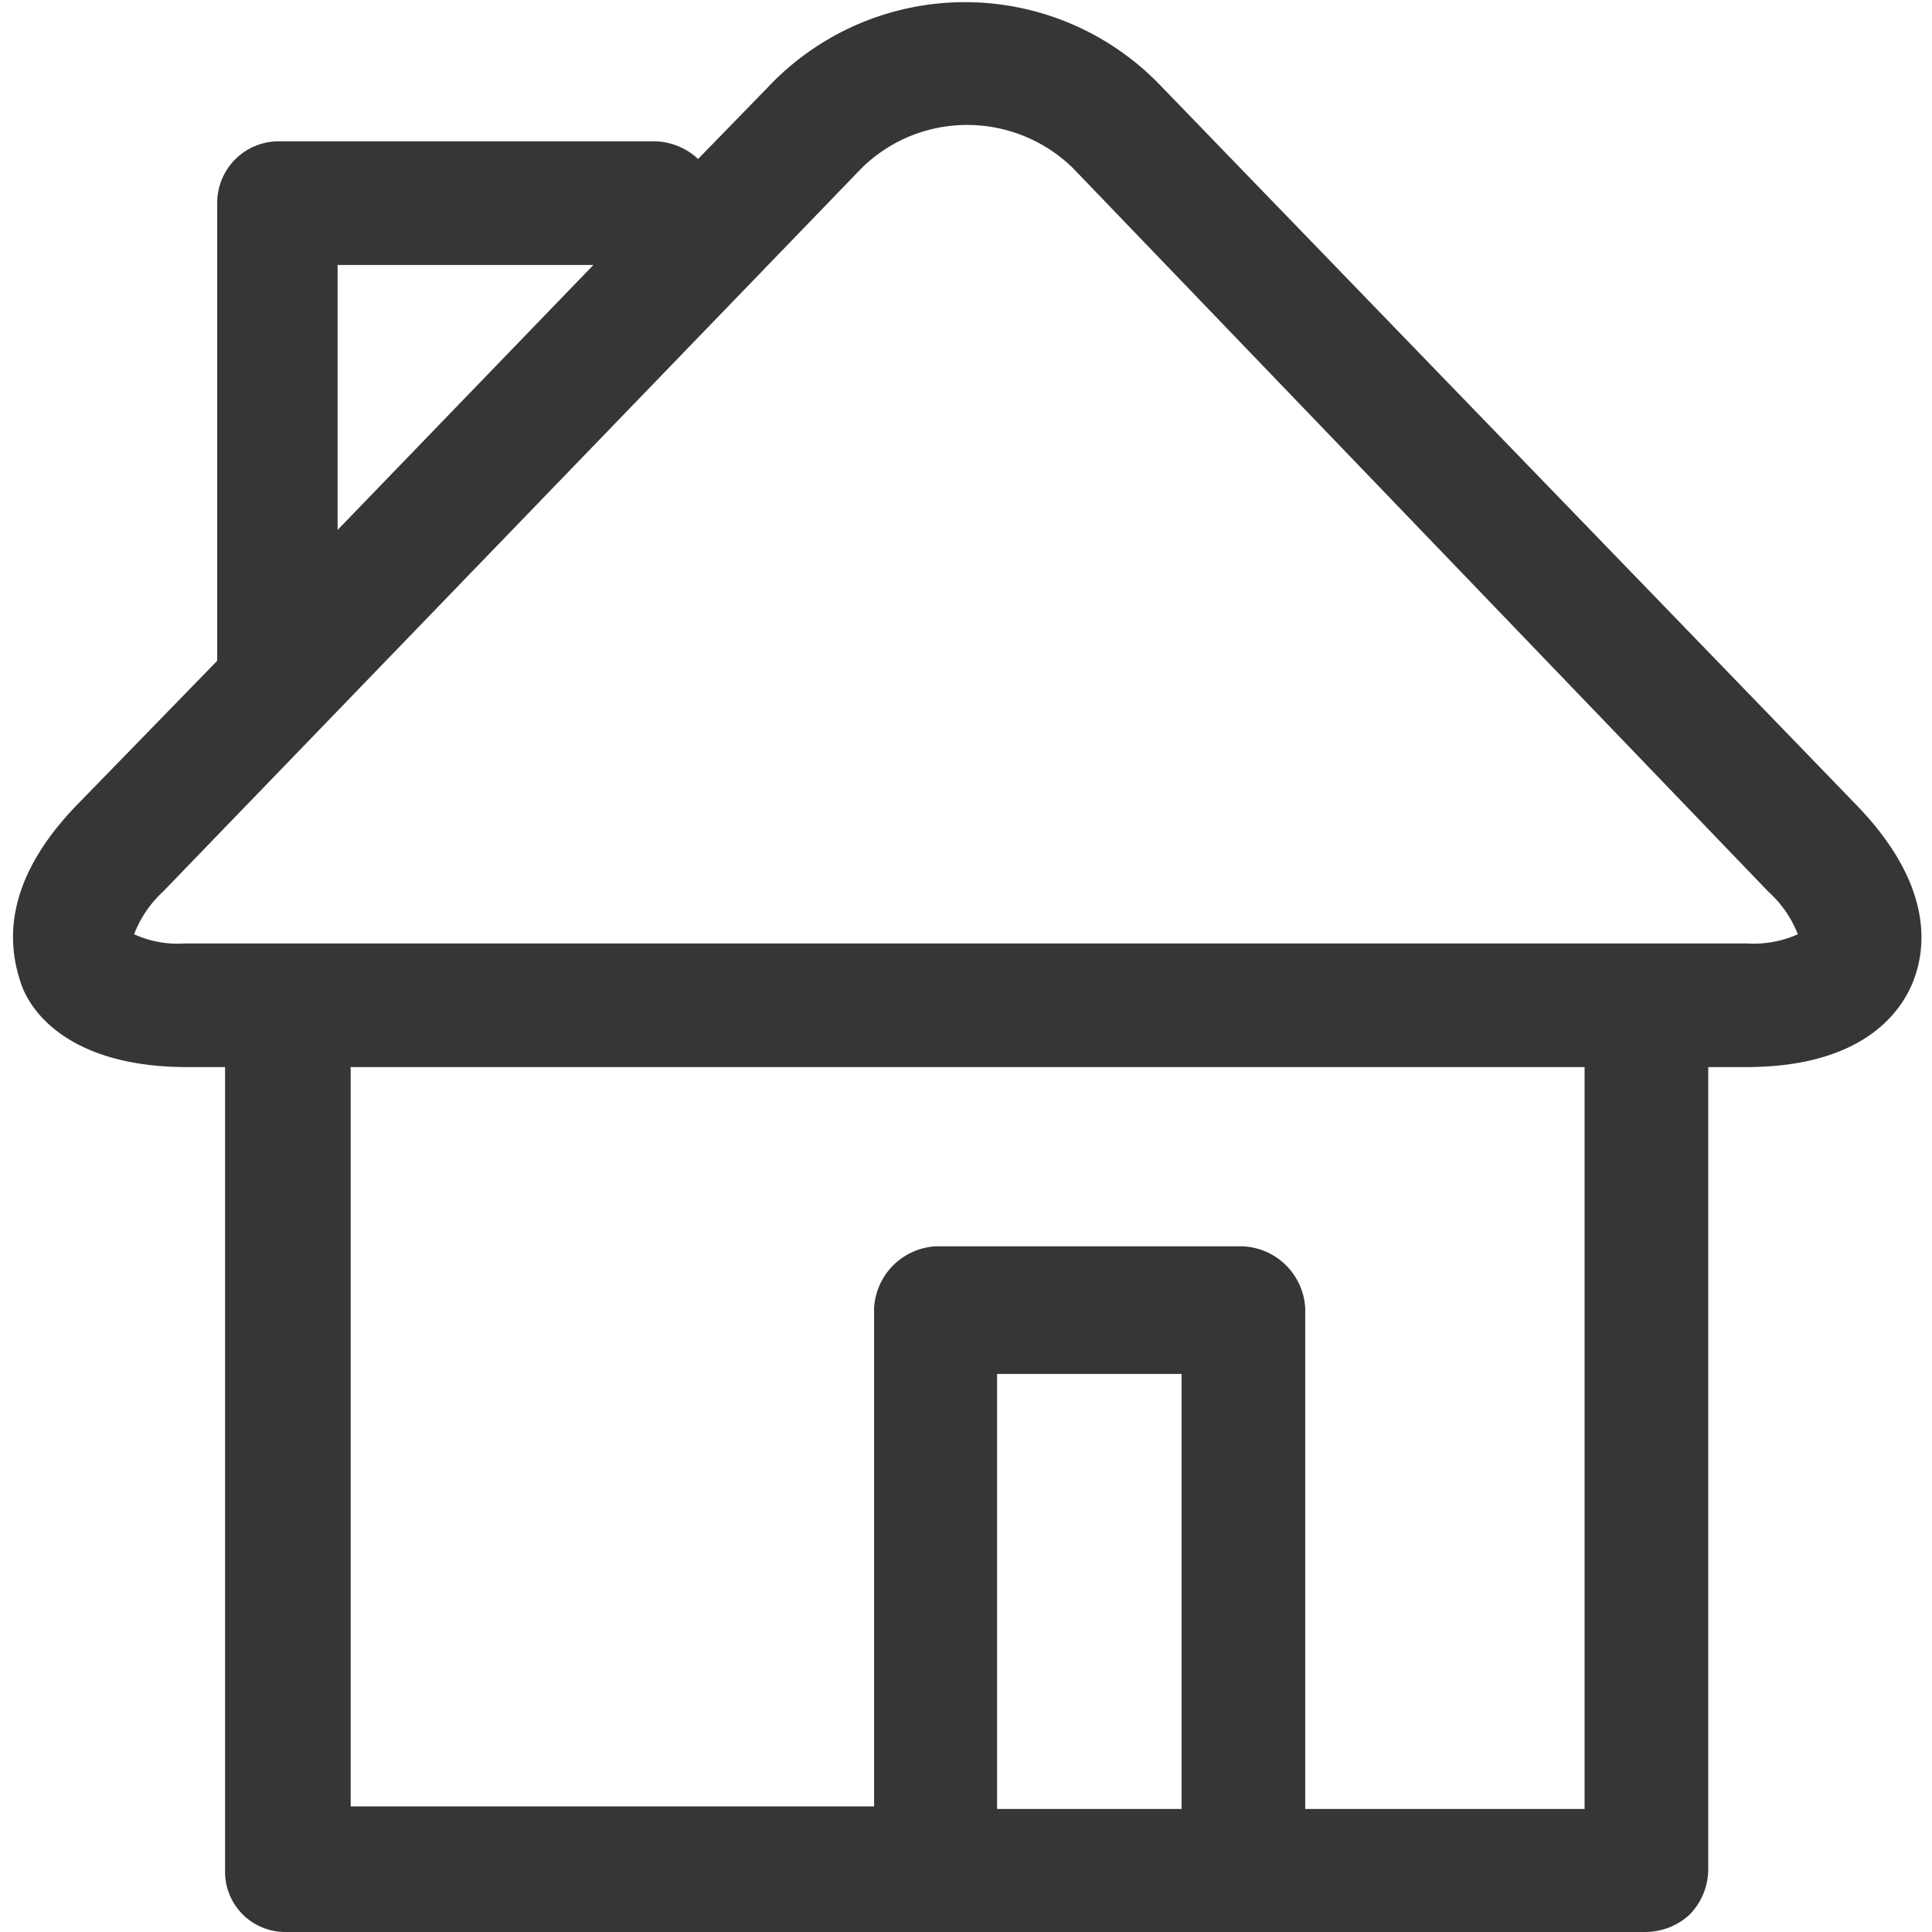
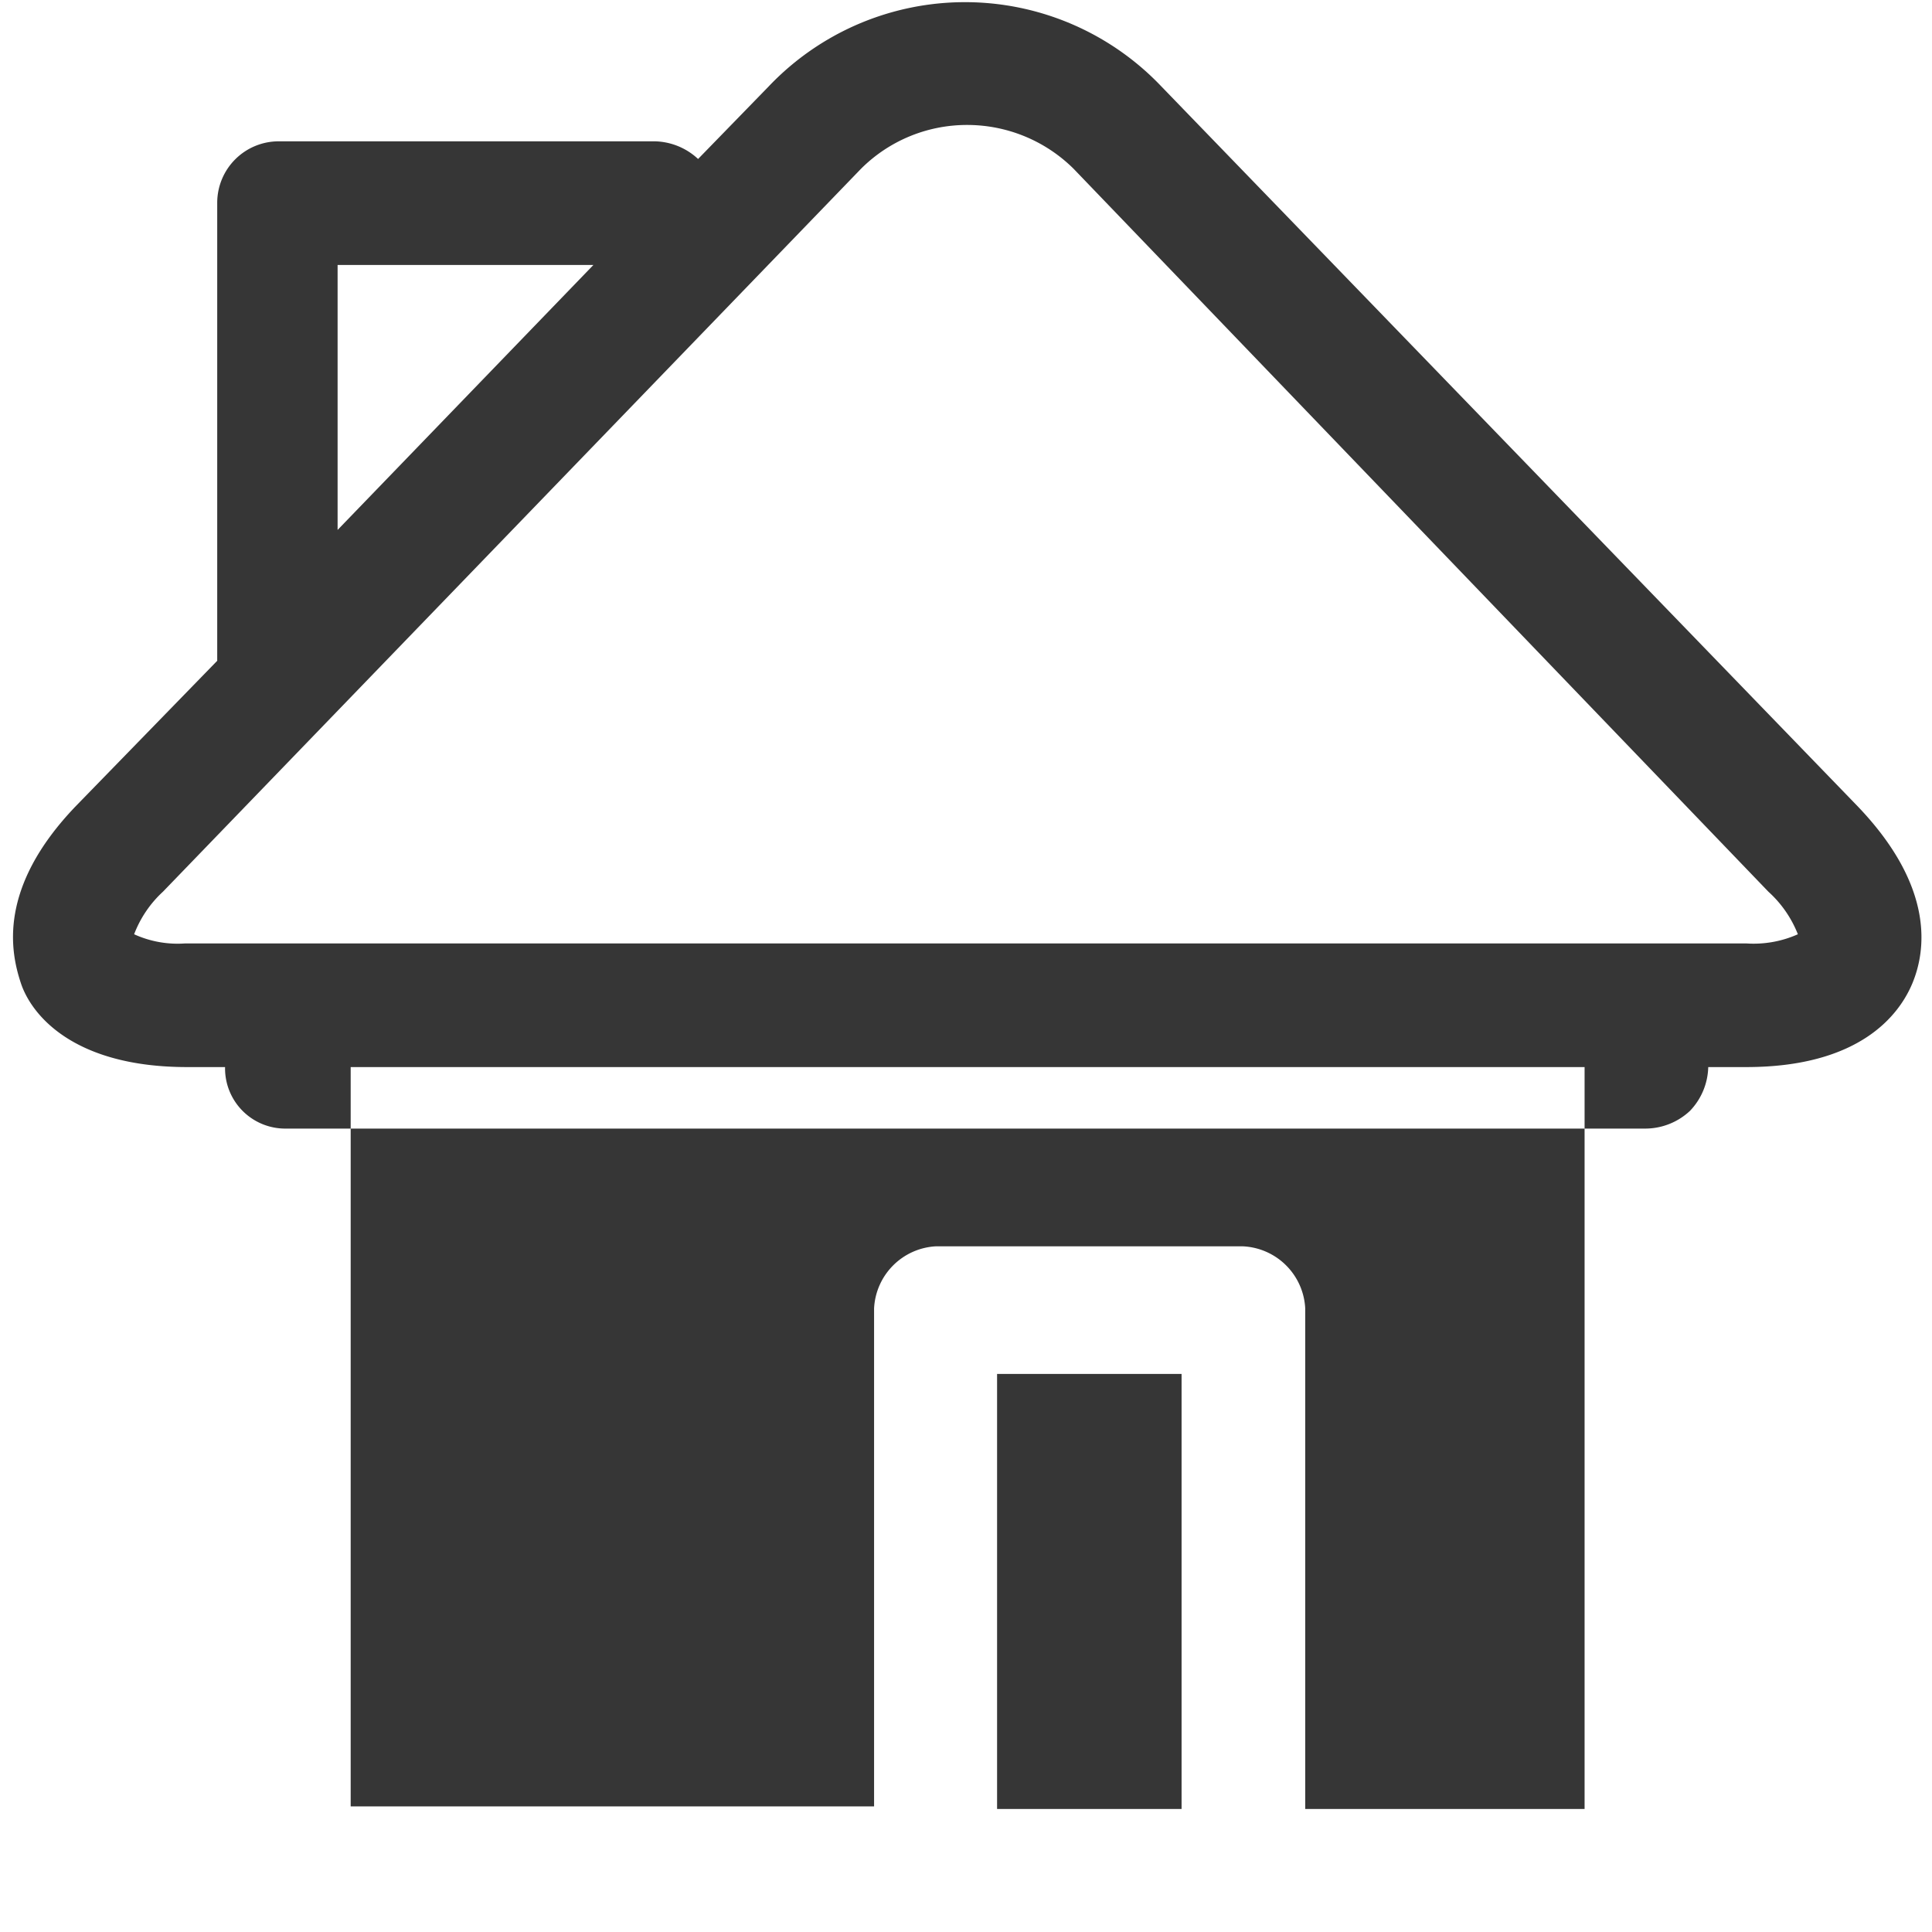
<svg xmlns="http://www.w3.org/2000/svg" t="1734415973463" class="icon" viewBox="0 0 1024 1024" version="1.1" p-id="15467" width="128" height="128">
-   <path d="M984.465 427.213l-368.956-381.44a143.56 143.56 0 0 0-208.058 0l-37.45 38.491a34.676 34.676 0 0 0-22.886-9.363H147.725a32.596 32.596 0 0 0-32.596 32.596v242.734L40.228 427.213c-41.612 43.345-34.676 77.328-29.128 93.973s27.741 44.386 88.078 44.386h20.112v425.825a31.902 31.902 0 0 0 32.596 32.596H872.461a34.676 34.676 0 0 0 23.233-9.363 34.676 34.676 0 0 0 9.709-23.233V565.571h20.112c60.337 0 81.143-27.741 88.078-44.386s12.483-50.627-29.128-93.973zM178.934 140.439h135.584L178.934 280.878z m447.325 818.362h-97.787V728.203h97.787z m213.606 0h-148.068V693.527a34.676 34.676 0 0 0-32.943-32.943h-162.979a34.676 34.676 0 0 0-32.596 32.943v263.887h-277.411v-391.843h653.996z m85.651-458.768H98.138a55.482 55.482 0 0 1-27.048-4.855 59.297 59.297 0 0 1 15.258-22.54L456.344 89.465a79.409 79.409 0 0 1 56.176-23.233 80.102 80.102 0 0 1 56.522 23.233l368.263 383.174a59.99 59.99 0 0 1 15.604 22.54 57.563 57.563 0 0 1-27.394 4.855z" fill="#363636" p-id="15468" />
+   <path d="M984.465 427.213l-368.956-381.44a143.56 143.56 0 0 0-208.058 0l-37.45 38.491a34.676 34.676 0 0 0-22.886-9.363H147.725a32.596 32.596 0 0 0-32.596 32.596v242.734L40.228 427.213c-41.612 43.345-34.676 77.328-29.128 93.973s27.741 44.386 88.078 44.386h20.112a31.902 31.902 0 0 0 32.596 32.596H872.461a34.676 34.676 0 0 0 23.233-9.363 34.676 34.676 0 0 0 9.709-23.233V565.571h20.112c60.337 0 81.143-27.741 88.078-44.386s12.483-50.627-29.128-93.973zM178.934 140.439h135.584L178.934 280.878z m447.325 818.362h-97.787V728.203h97.787z m213.606 0h-148.068V693.527a34.676 34.676 0 0 0-32.943-32.943h-162.979a34.676 34.676 0 0 0-32.596 32.943v263.887h-277.411v-391.843h653.996z m85.651-458.768H98.138a55.482 55.482 0 0 1-27.048-4.855 59.297 59.297 0 0 1 15.258-22.54L456.344 89.465a79.409 79.409 0 0 1 56.176-23.233 80.102 80.102 0 0 1 56.522 23.233l368.263 383.174a59.99 59.99 0 0 1 15.604 22.54 57.563 57.563 0 0 1-27.394 4.855z" fill="#363636" p-id="15468" />
</svg>